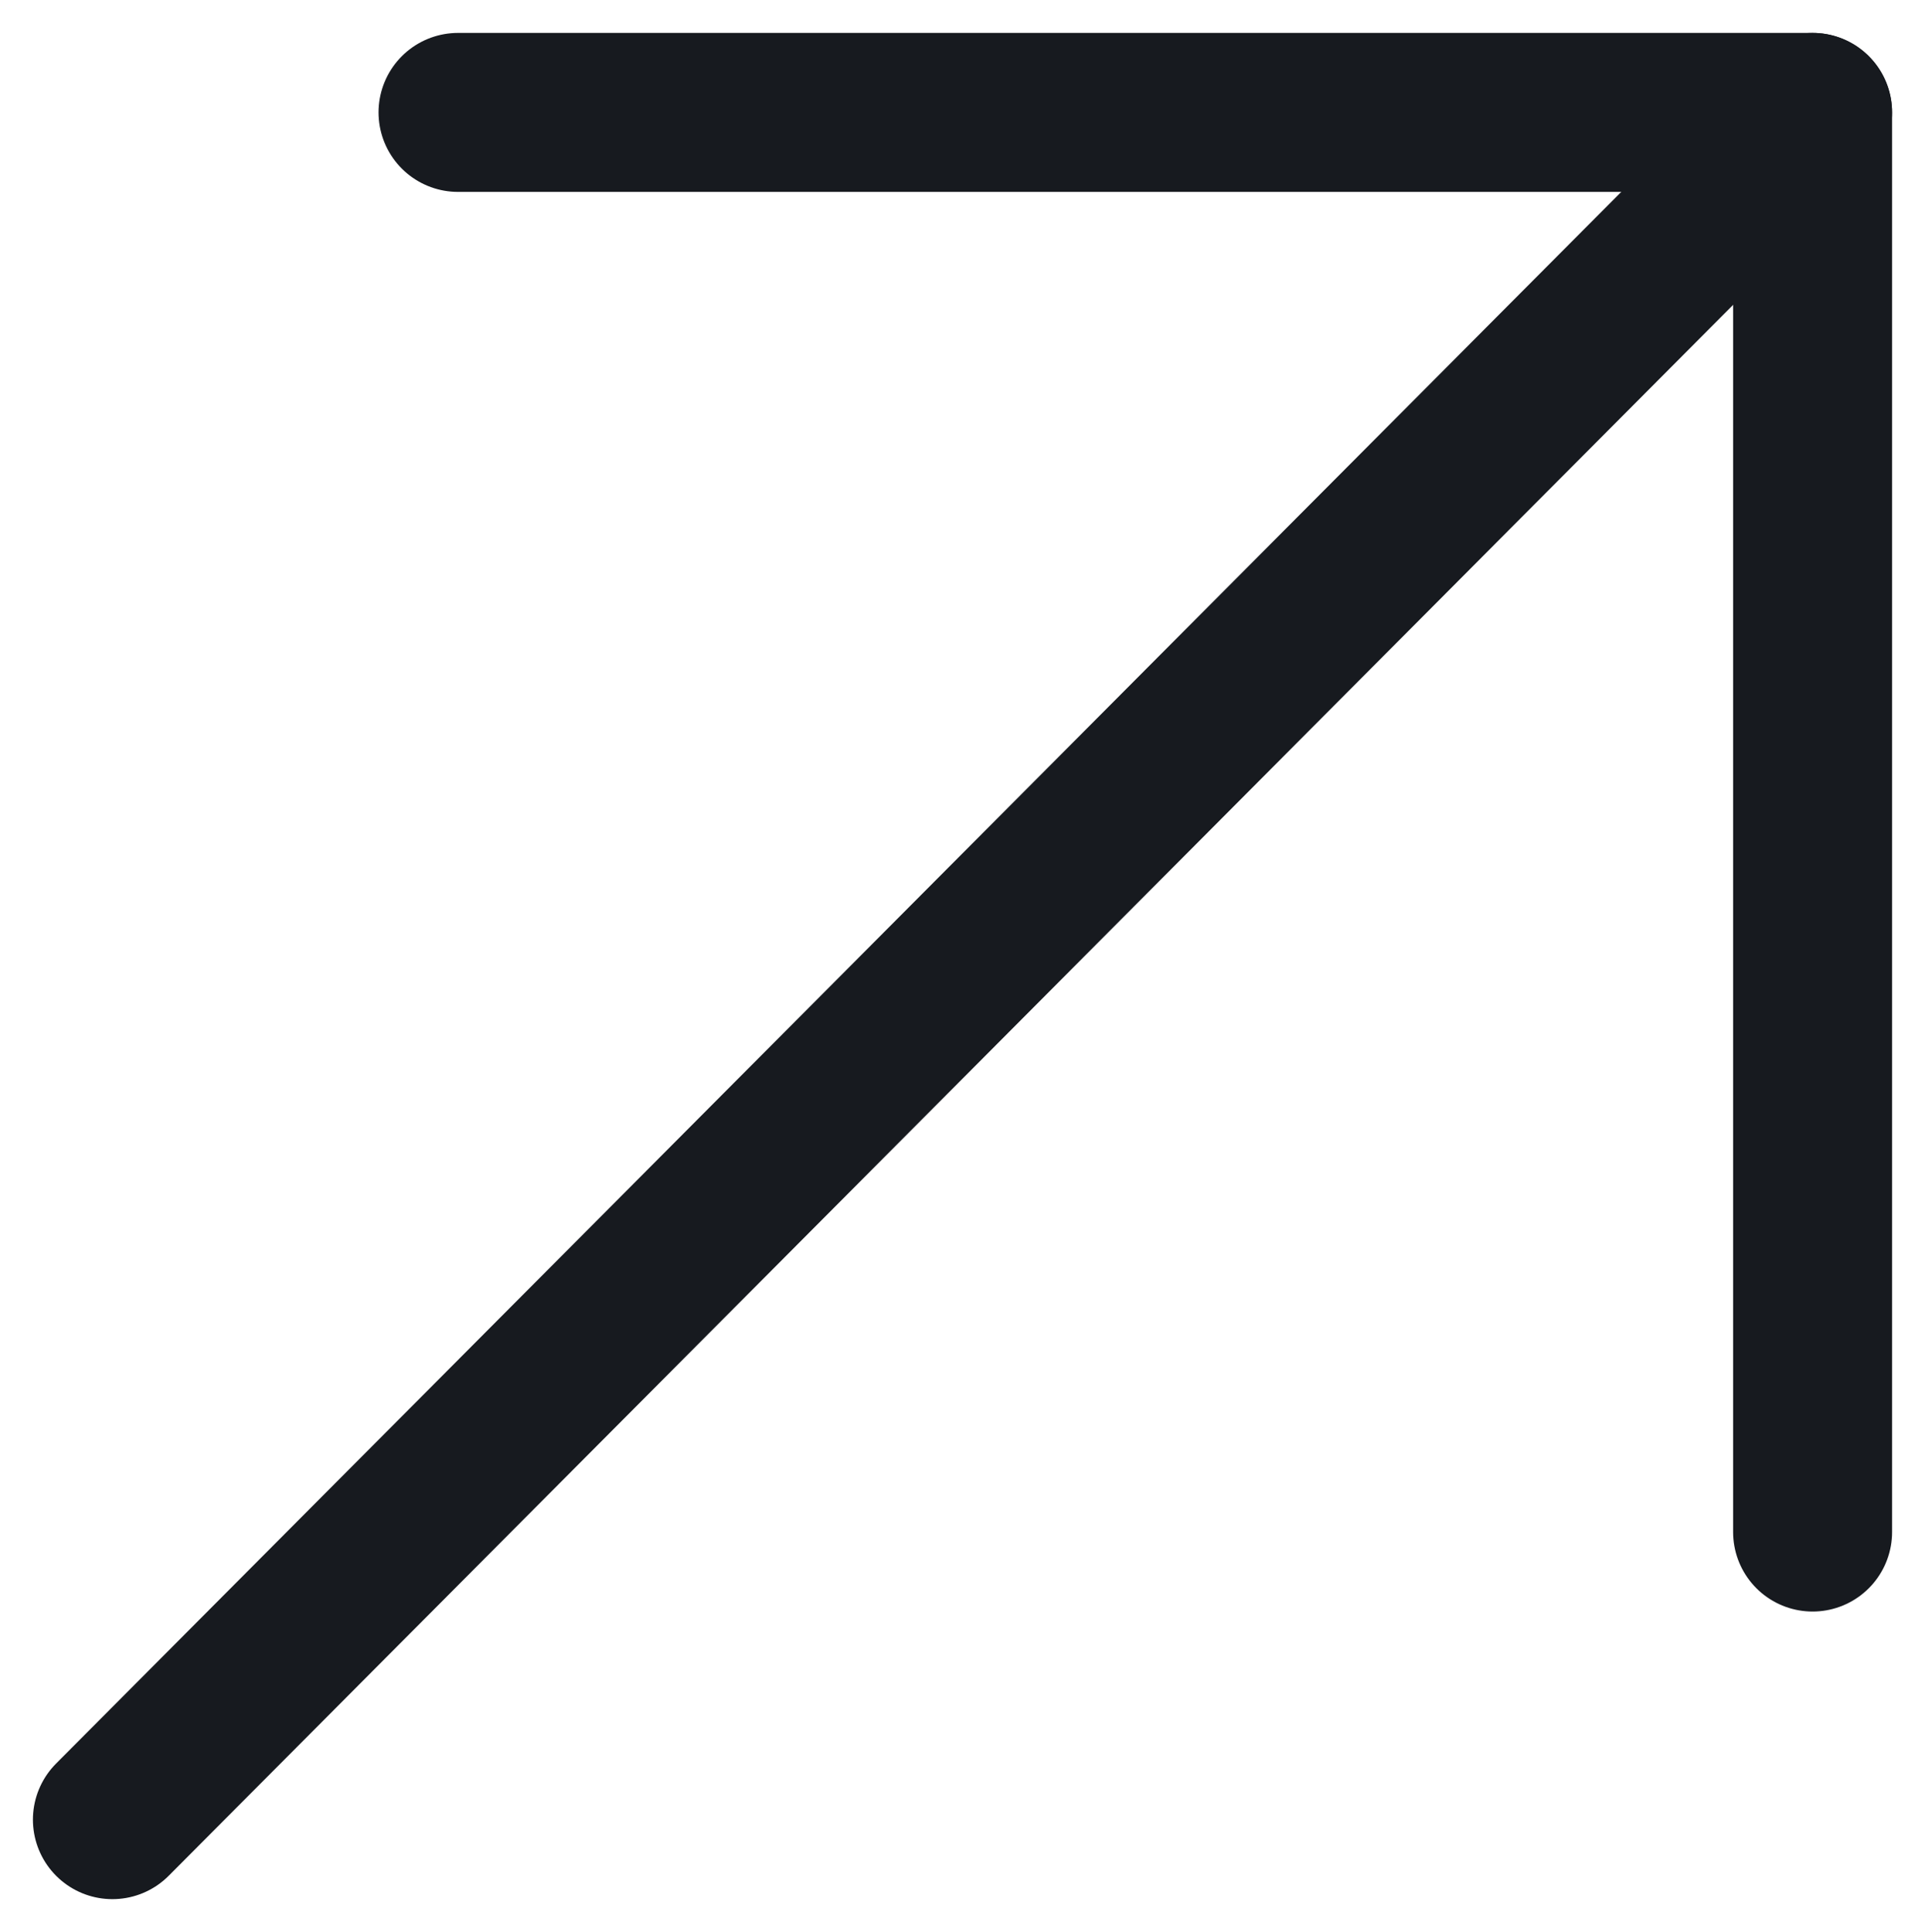
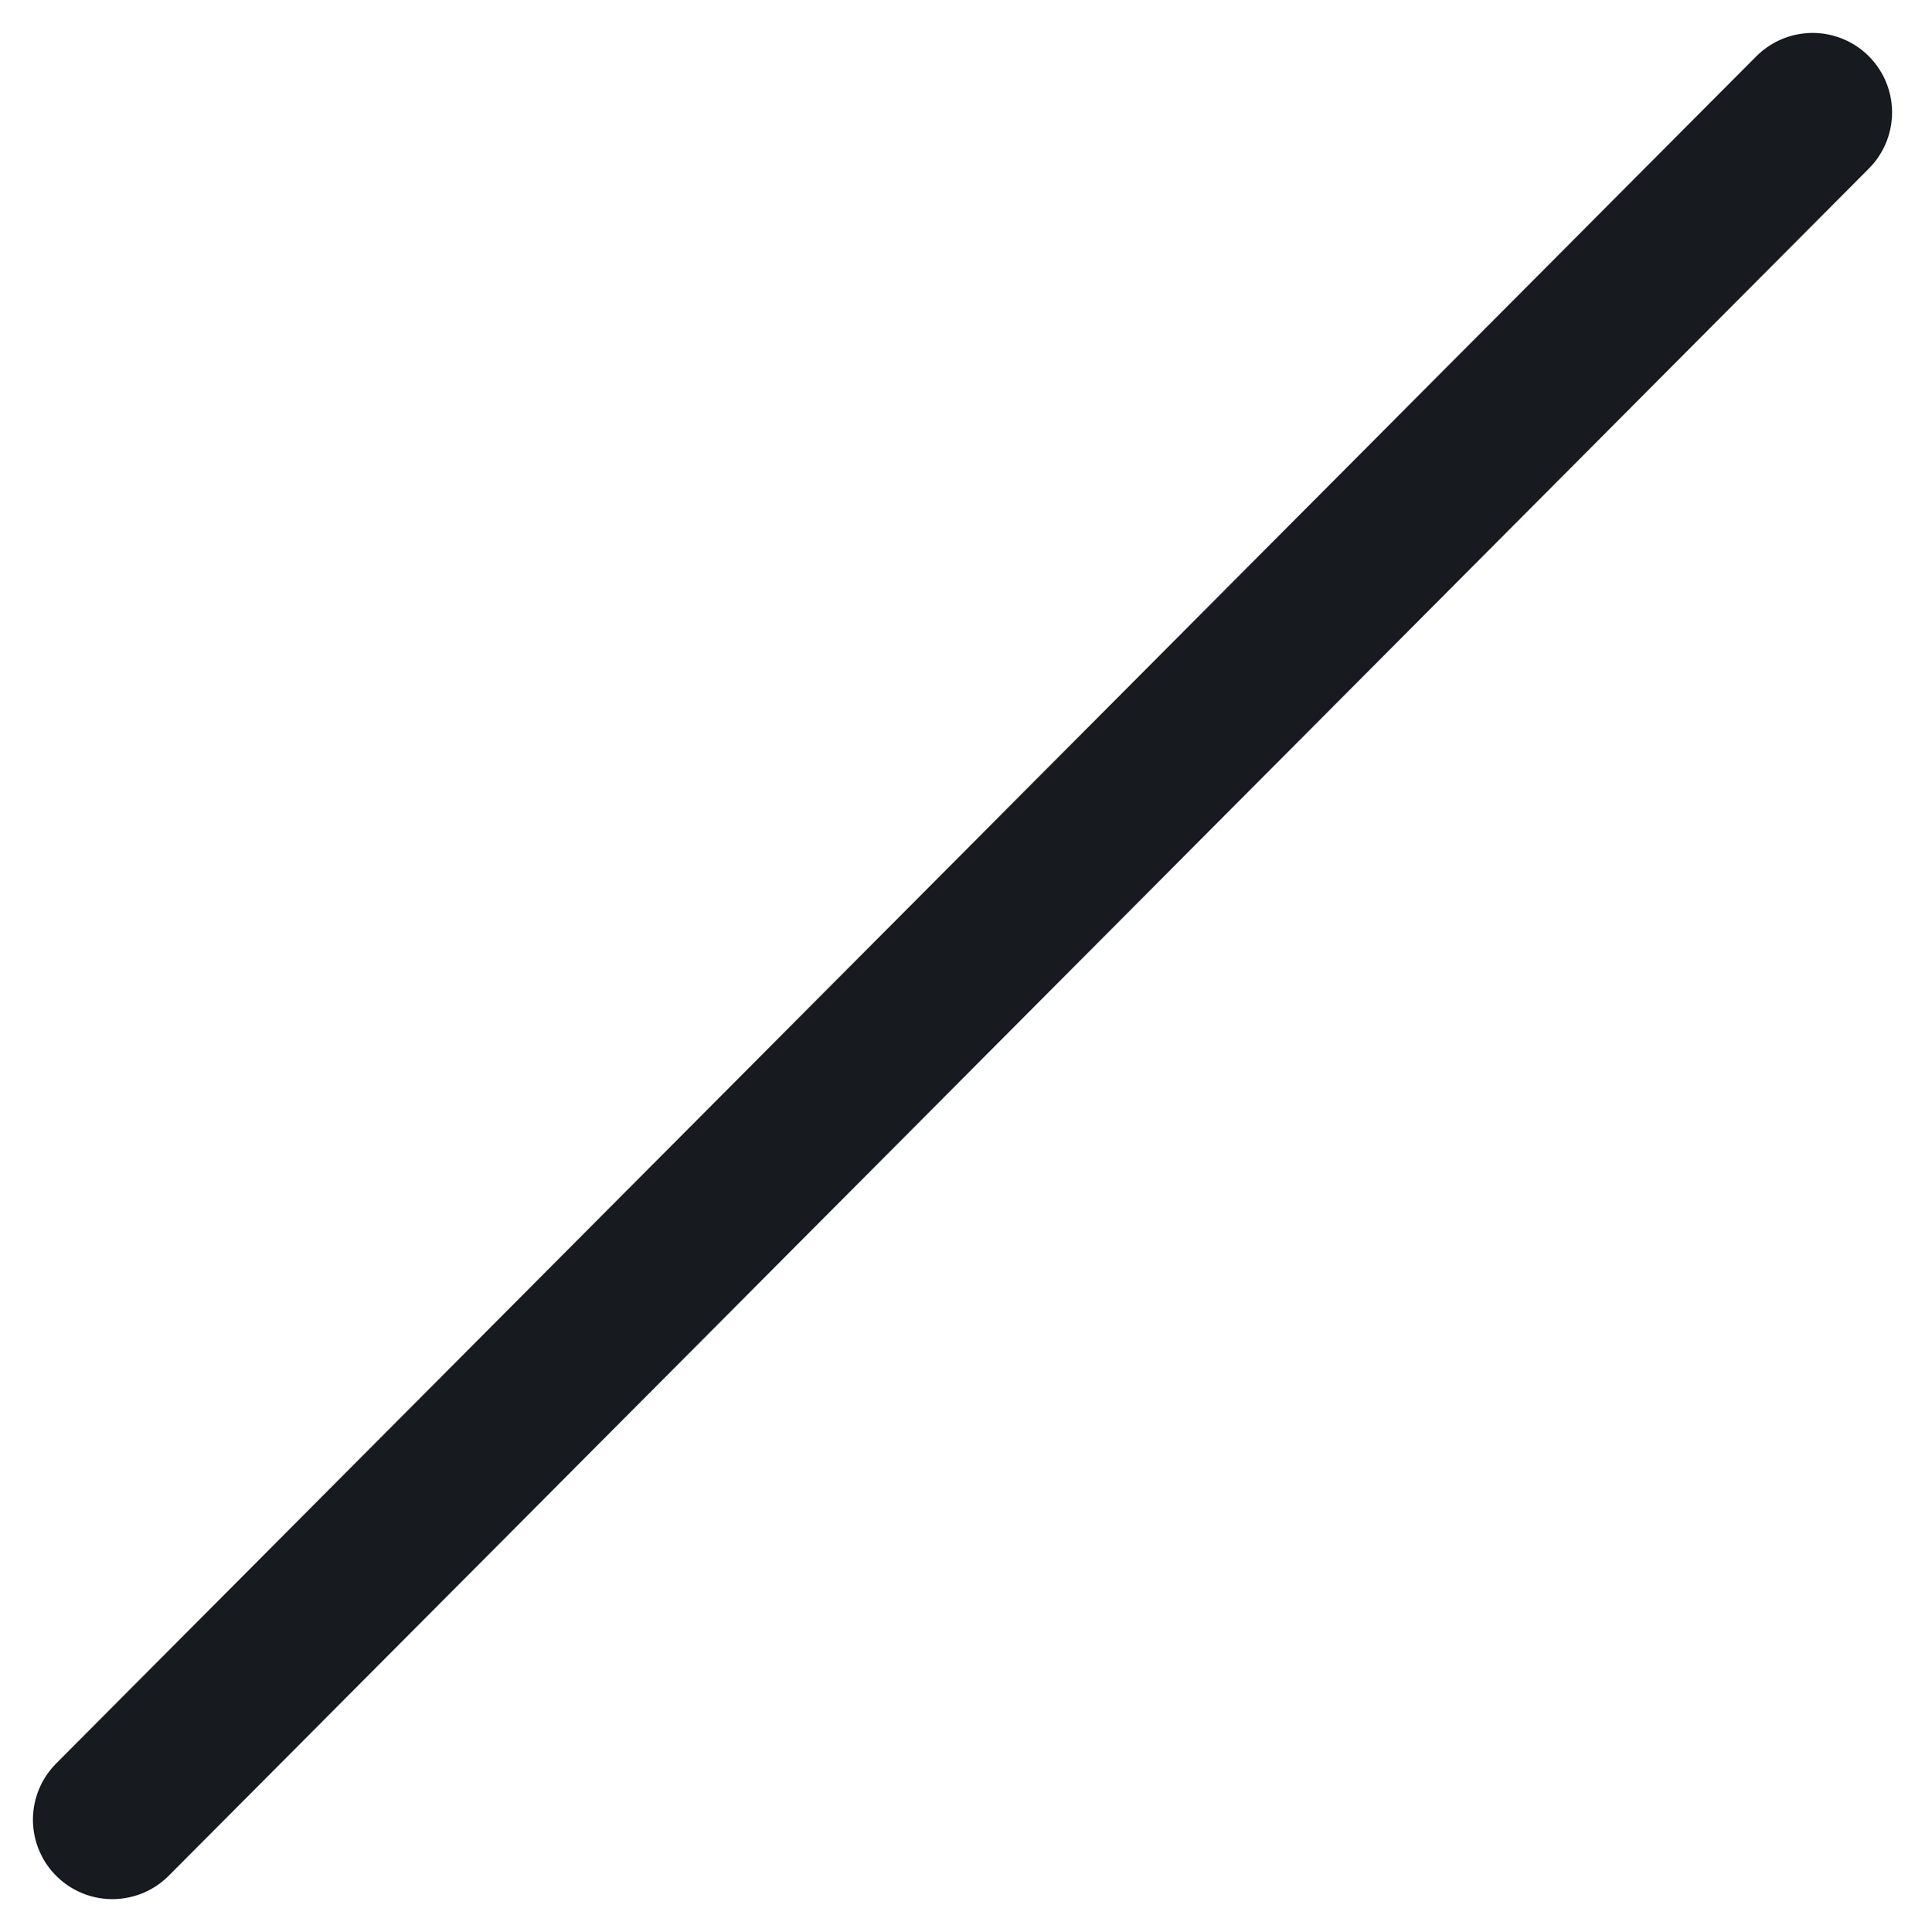
<svg xmlns="http://www.w3.org/2000/svg" width="12.108" height="12.152" viewBox="0 0 12.108 12.152">
  <g id="组_400" data-name="组 400" transform="translate(0.707 0.707)">
    <g id="Icon_feather-arrow-up-right" data-name="Icon feather-arrow-up-right">
      <path id="路径_165" data-name="路径 165" d="M8.222,21.238,18.916,10.5" transform="translate(-8.222 -10.5)" fill="none" stroke="#171a1f" stroke-linecap="round" stroke-linejoin="round" stroke-width="1" />
-       <path id="路径_166" data-name="路径 166" d="M10.5,10.5h8.52v8.929" transform="translate(-8.326 -10.5)" fill="none" stroke="#171a1f" stroke-linecap="round" stroke-linejoin="round" stroke-width="1" />
    </g>
  </g>
</svg>